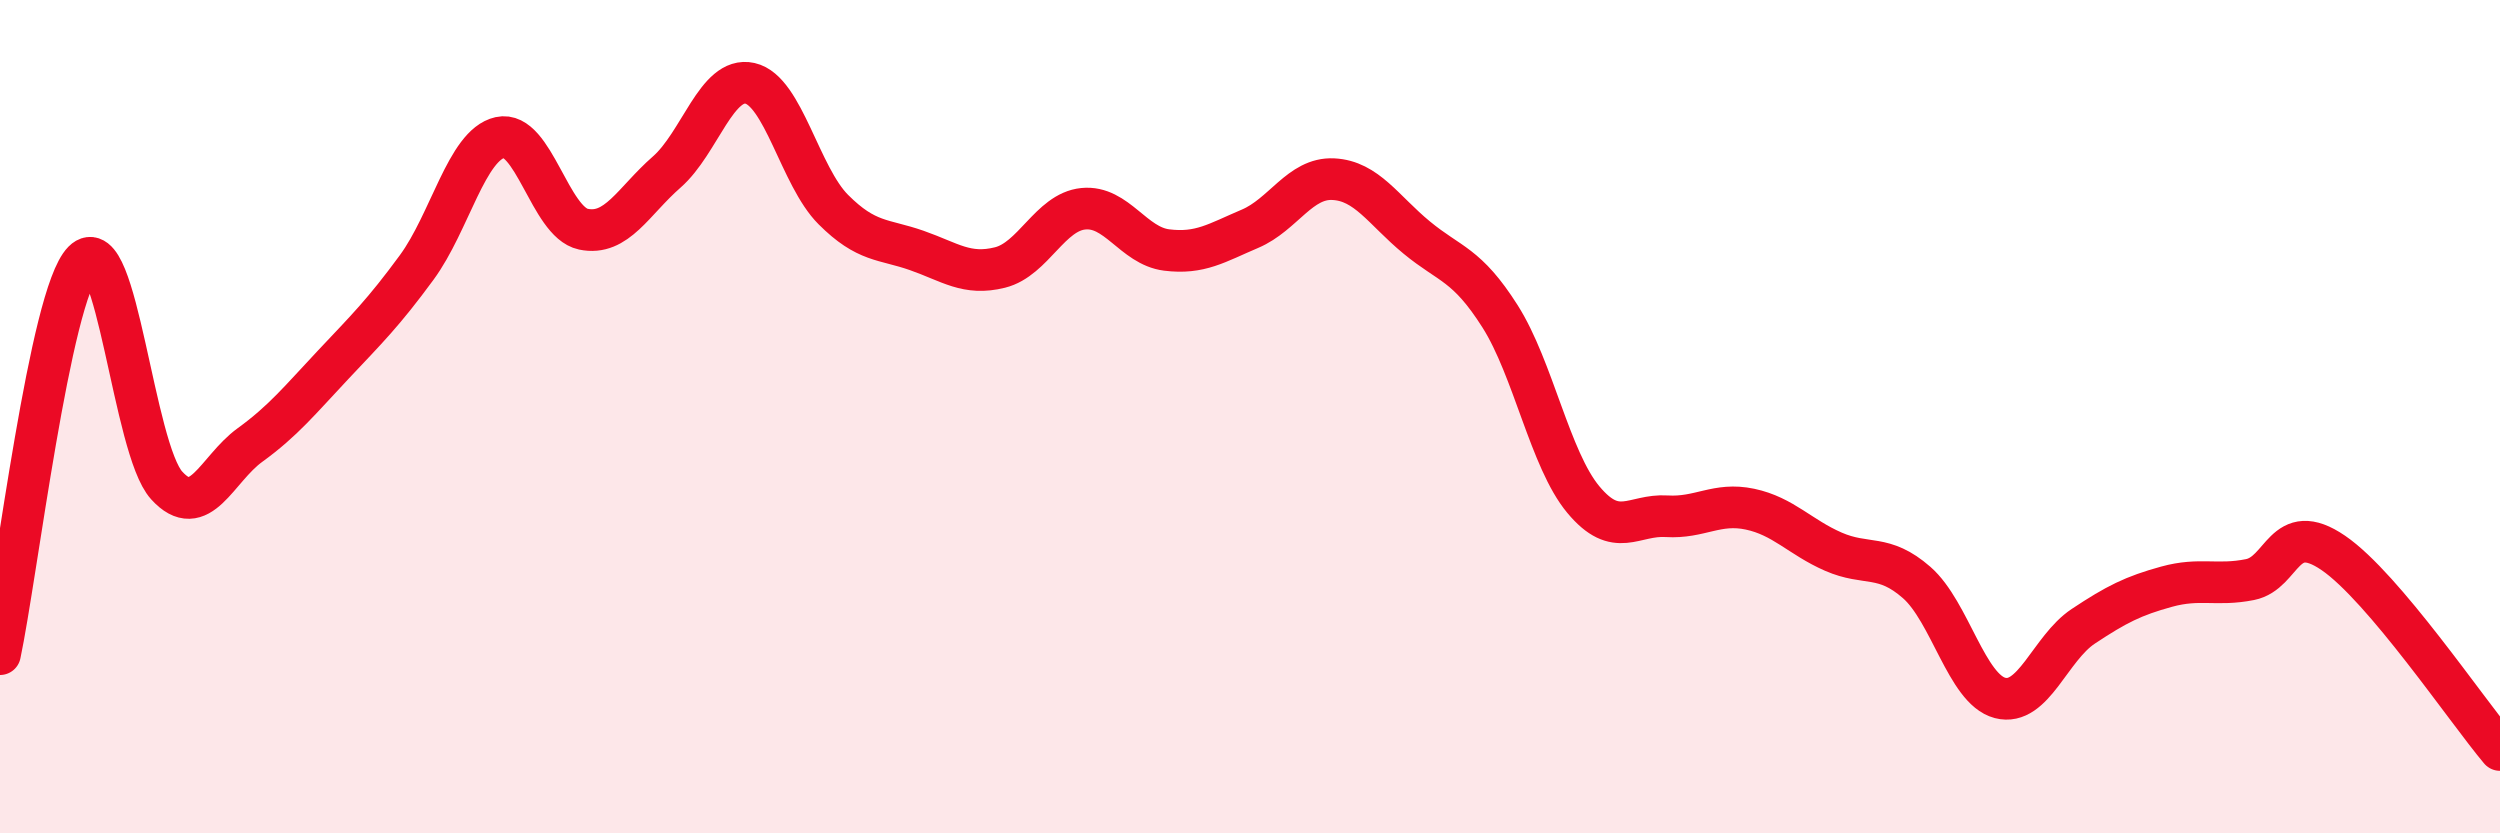
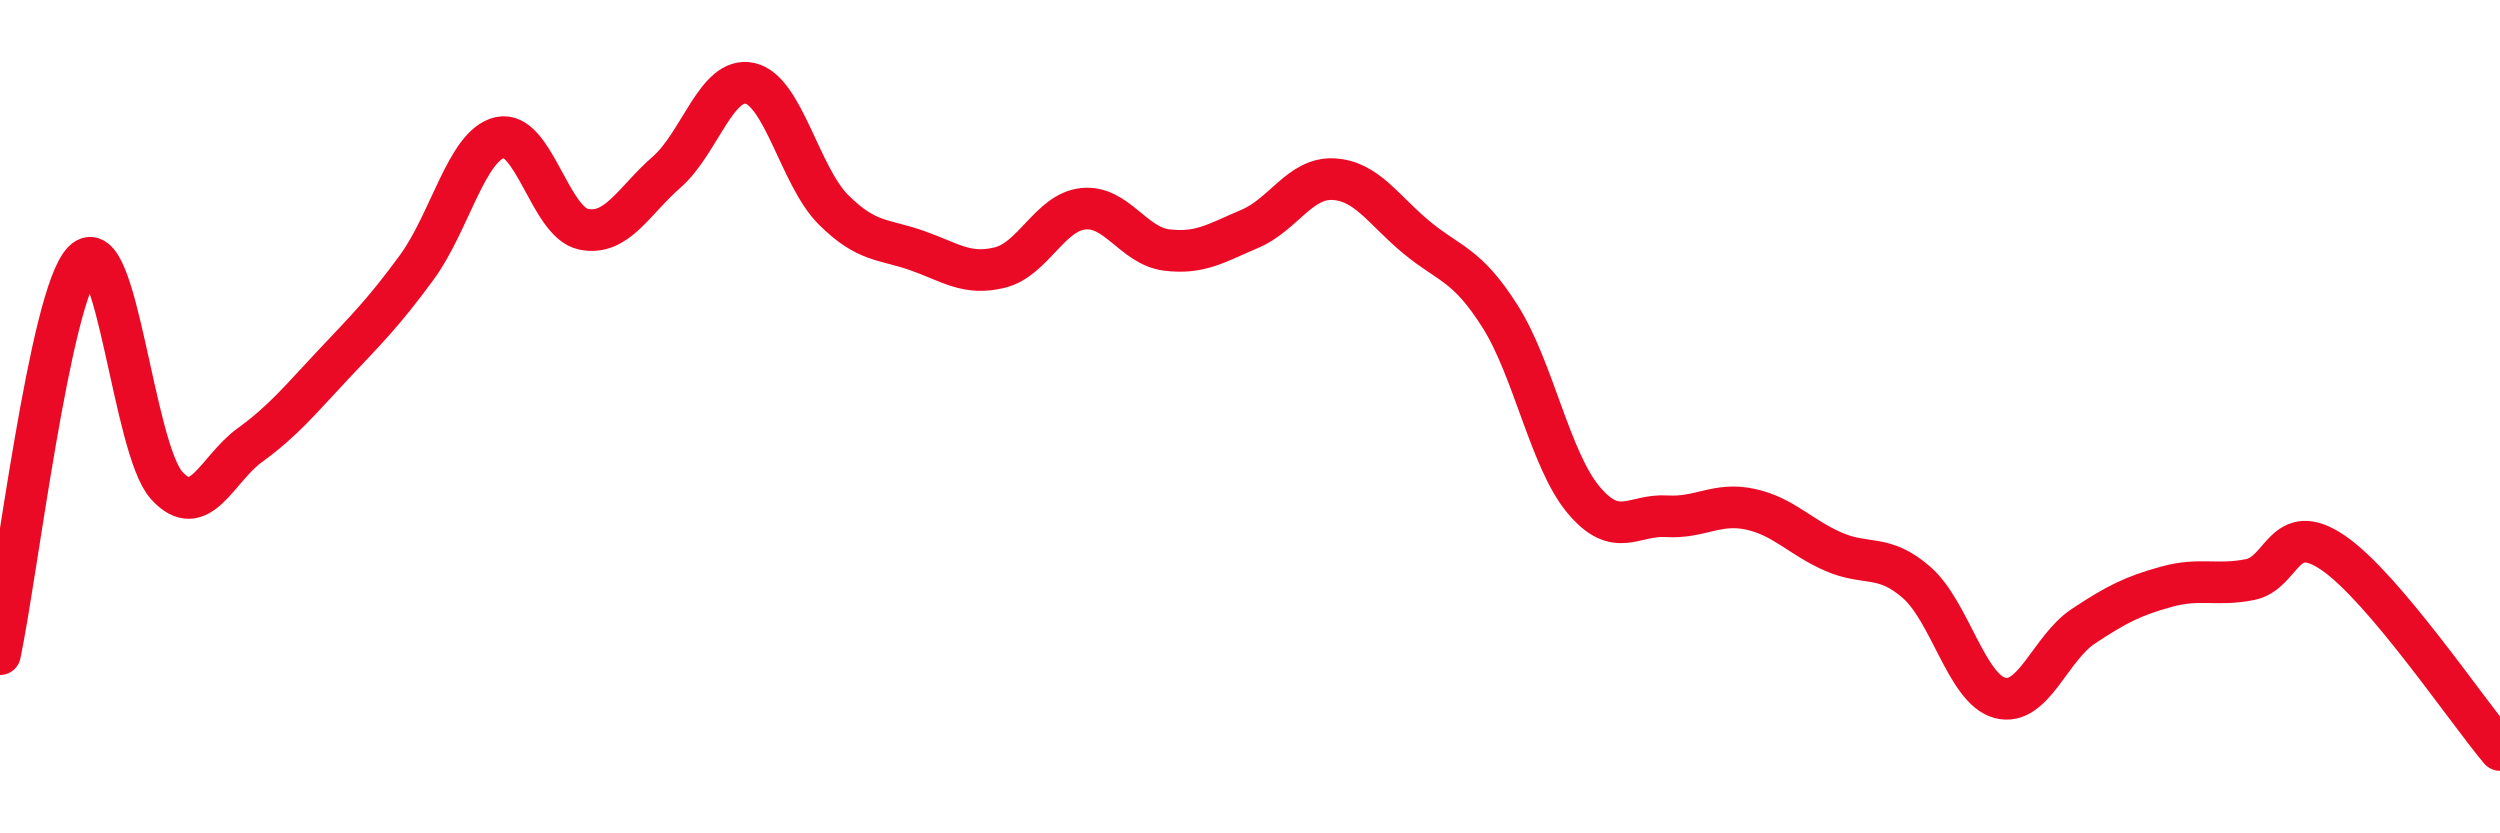
<svg xmlns="http://www.w3.org/2000/svg" width="60" height="20" viewBox="0 0 60 20">
-   <path d="M 0,15.7 C 0.4,13.81 1.2,7.08 2,6.27 C 2.8,5.46 3.2,10.77 4,11.65 C 4.8,12.53 5.2,11.26 6,10.68 C 6.8,10.1 7.2,9.6 8,8.75 C 8.8,7.9 9.2,7.51 10,6.42 C 10.8,5.33 11.2,3.48 12,3.3 C 12.8,3.12 13.2,5.33 14,5.5 C 14.8,5.67 15.2,4.83 16,4.13 C 16.8,3.43 17.2,1.82 18,2 C 18.8,2.18 19.2,4.23 20,5.03 C 20.8,5.83 21.2,5.73 22,6.01 C 22.8,6.29 23.2,6.62 24,6.42 C 24.8,6.22 25.2,5.09 26,5.01 C 26.8,4.93 27.2,5.9 28,6 C 28.8,6.1 29.2,5.83 30,5.49 C 30.8,5.15 31.2,4.26 32,4.3 C 32.8,4.34 33.2,5.04 34,5.7 C 34.8,6.36 35.2,6.33 36,7.59 C 36.8,8.85 37.2,11.03 38,11.99 C 38.8,12.95 39.2,12.34 40,12.39 C 40.8,12.44 41.2,12.05 42,12.22 C 42.8,12.39 43.2,12.89 44,13.24 C 44.8,13.59 45.2,13.28 46,13.98 C 46.8,14.68 47.2,16.54 48,16.75 C 48.8,16.96 49.2,15.56 50,15.03 C 50.8,14.5 51.2,14.3 52,14.08 C 52.8,13.86 53.2,14.07 54,13.91 C 54.8,13.75 54.8,12.45 56,13.27 C 57.2,14.09 59.2,17.05 60,18L60 20L0 20Z" fill="#EB0A25" opacity="0.1" stroke-linecap="round" stroke-linejoin="round" />
  <path d="M 0,15.7 C 0.4,13.81 1.2,7.08 2,6.27 C 2.8,5.46 3.2,10.77 4,11.65 C 4.8,12.53 5.2,11.26 6,10.68 C 6.8,10.1 7.2,9.6 8,8.75 C 8.8,7.9 9.2,7.51 10,6.42 C 10.8,5.33 11.2,3.48 12,3.3 C 12.8,3.12 13.2,5.33 14,5.5 C 14.8,5.67 15.2,4.83 16,4.13 C 16.8,3.43 17.2,1.82 18,2 C 18.8,2.18 19.2,4.23 20,5.03 C 20.8,5.83 21.2,5.73 22,6.01 C 22.8,6.29 23.2,6.62 24,6.42 C 24.8,6.22 25.2,5.09 26,5.01 C 26.8,4.93 27.2,5.9 28,6 C 28.8,6.1 29.2,5.83 30,5.49 C 30.8,5.15 31.2,4.26 32,4.3 C 32.8,4.34 33.2,5.04 34,5.7 C 34.8,6.36 35.2,6.33 36,7.59 C 36.8,8.85 37.2,11.03 38,11.99 C 38.8,12.95 39.2,12.34 40,12.39 C 40.8,12.44 41.2,12.05 42,12.22 C 42.8,12.39 43.2,12.89 44,13.24 C 44.8,13.59 45.2,13.28 46,13.98 C 46.8,14.68 47.2,16.54 48,16.75 C 48.8,16.96 49.2,15.56 50,15.03 C 50.8,14.5 51.2,14.3 52,14.08 C 52.8,13.86 53.2,14.07 54,13.91 C 54.8,13.75 54.8,12.45 56,13.27 C 57.2,14.09 59.2,17.05 60,18" stroke="#EB0A25" stroke-width="1" fill="none" stroke-linecap="round" stroke-linejoin="round" />
</svg>